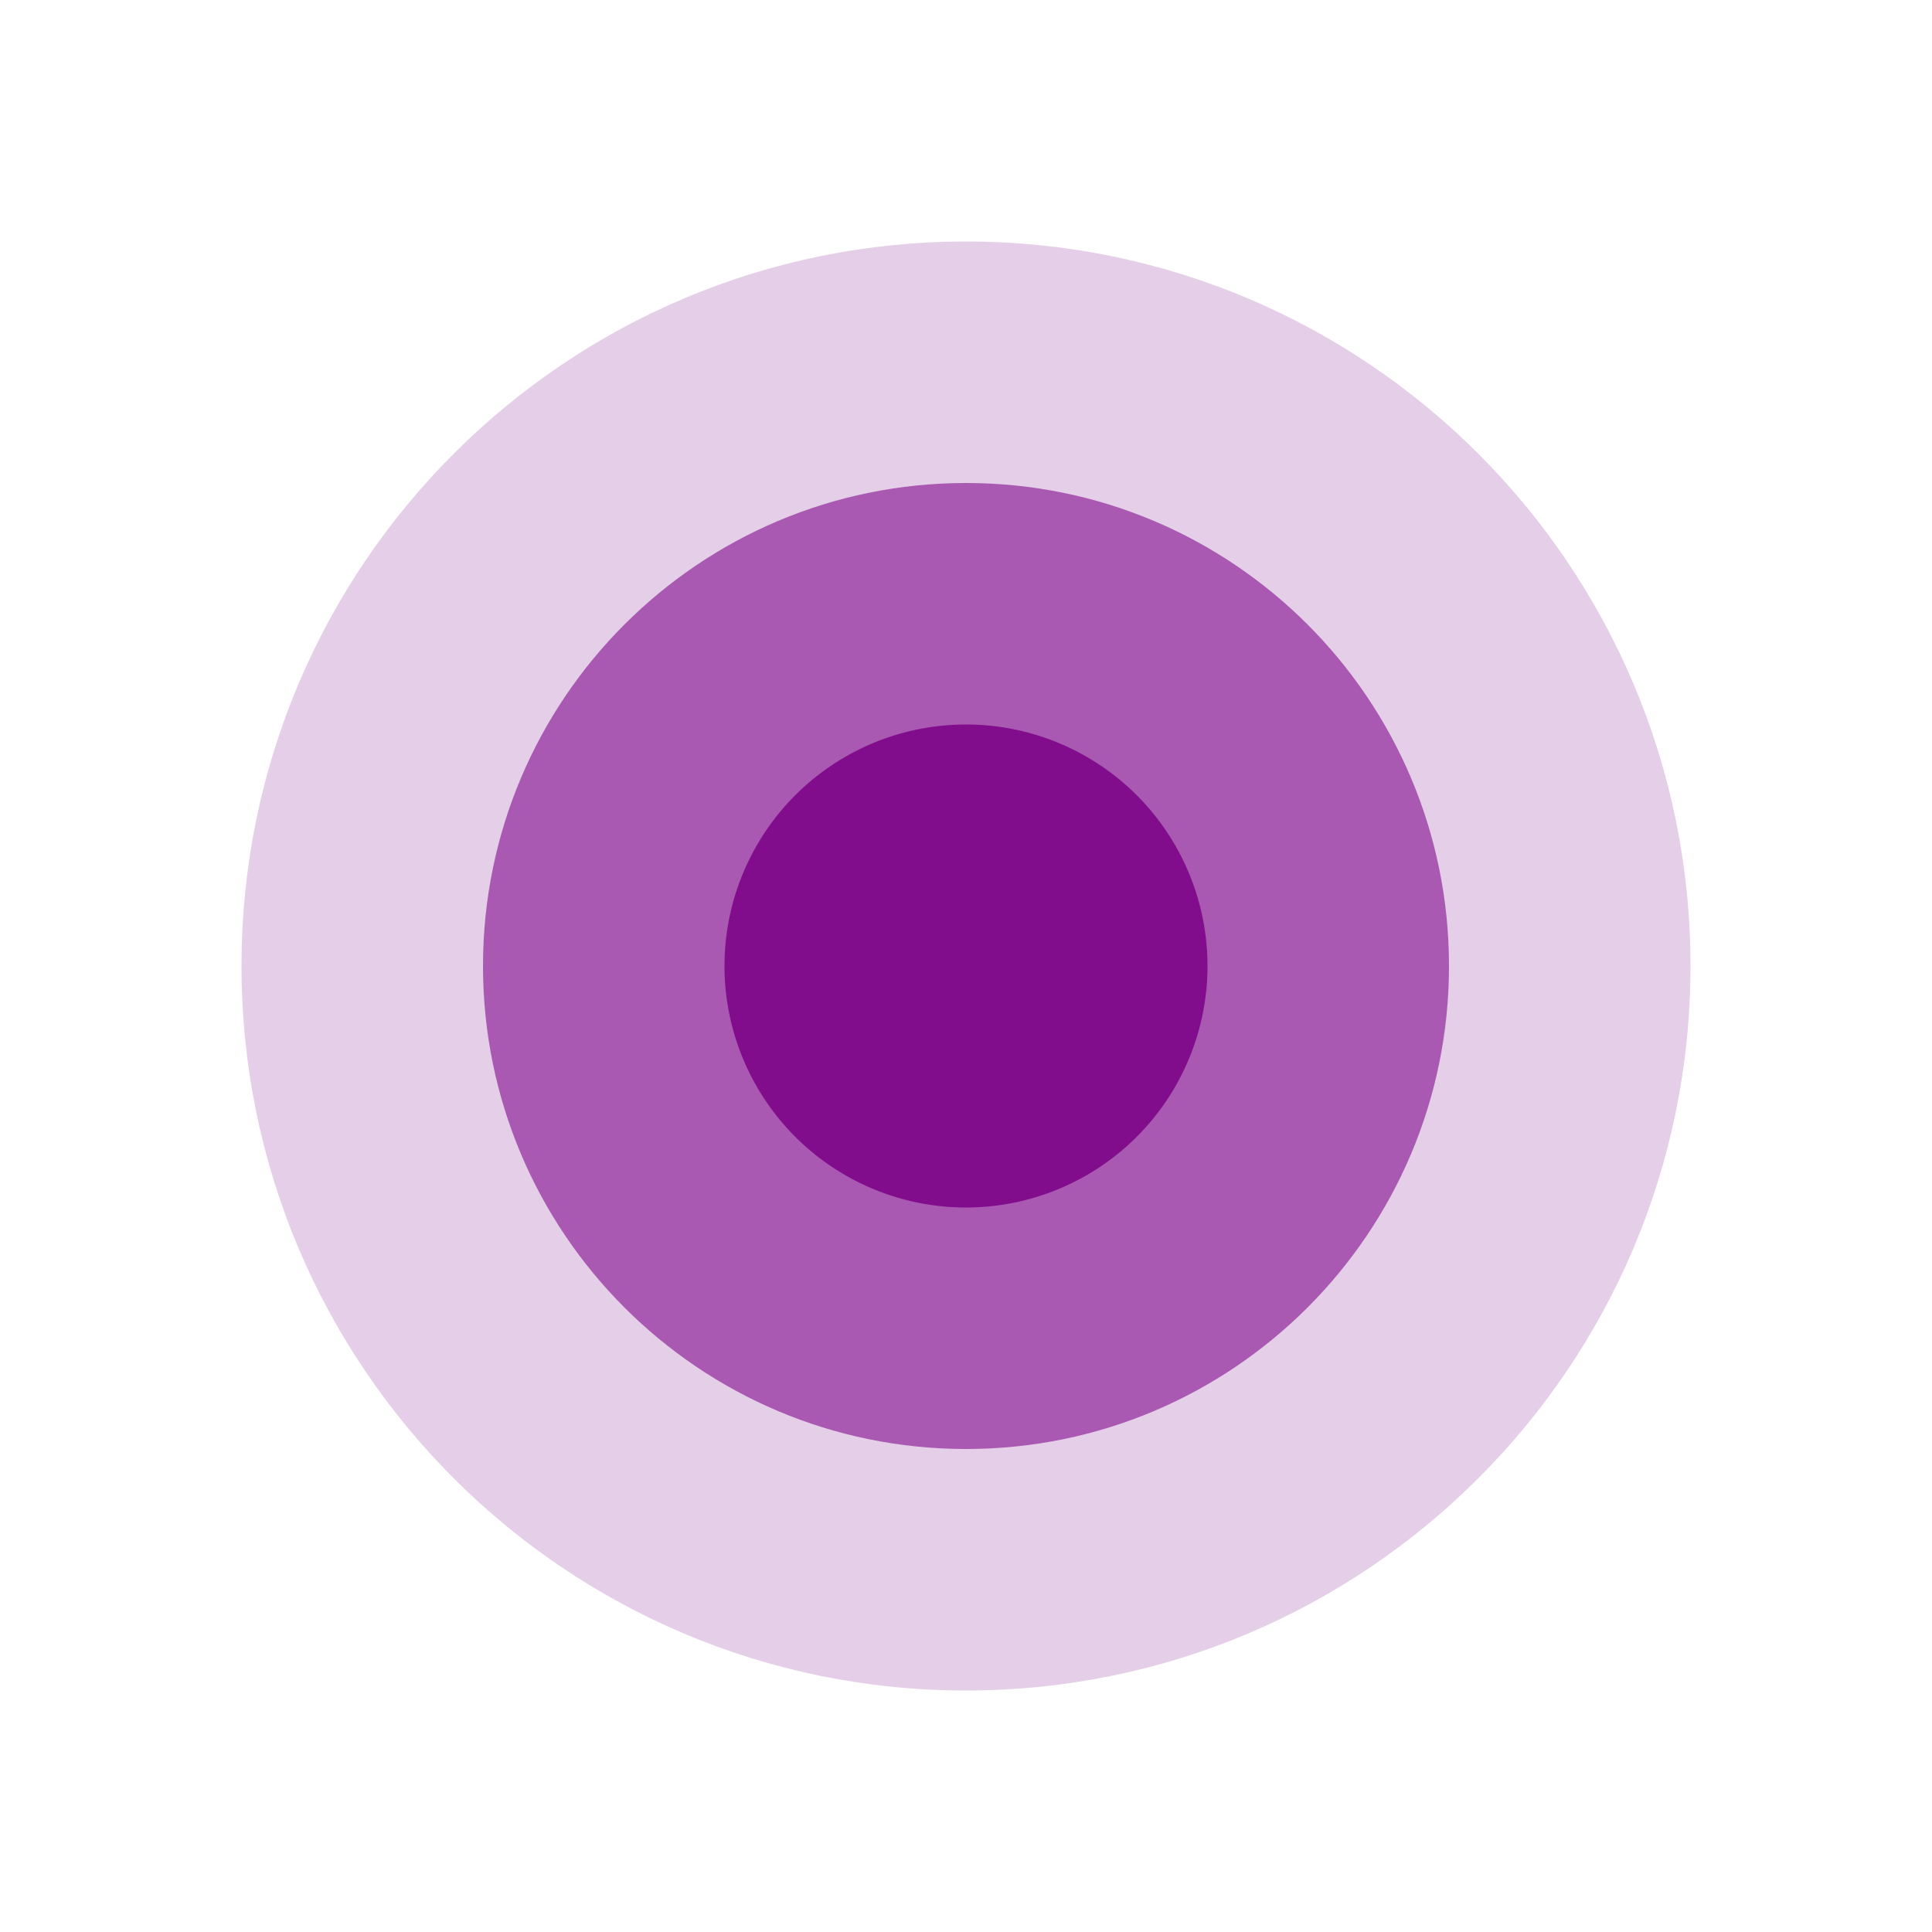
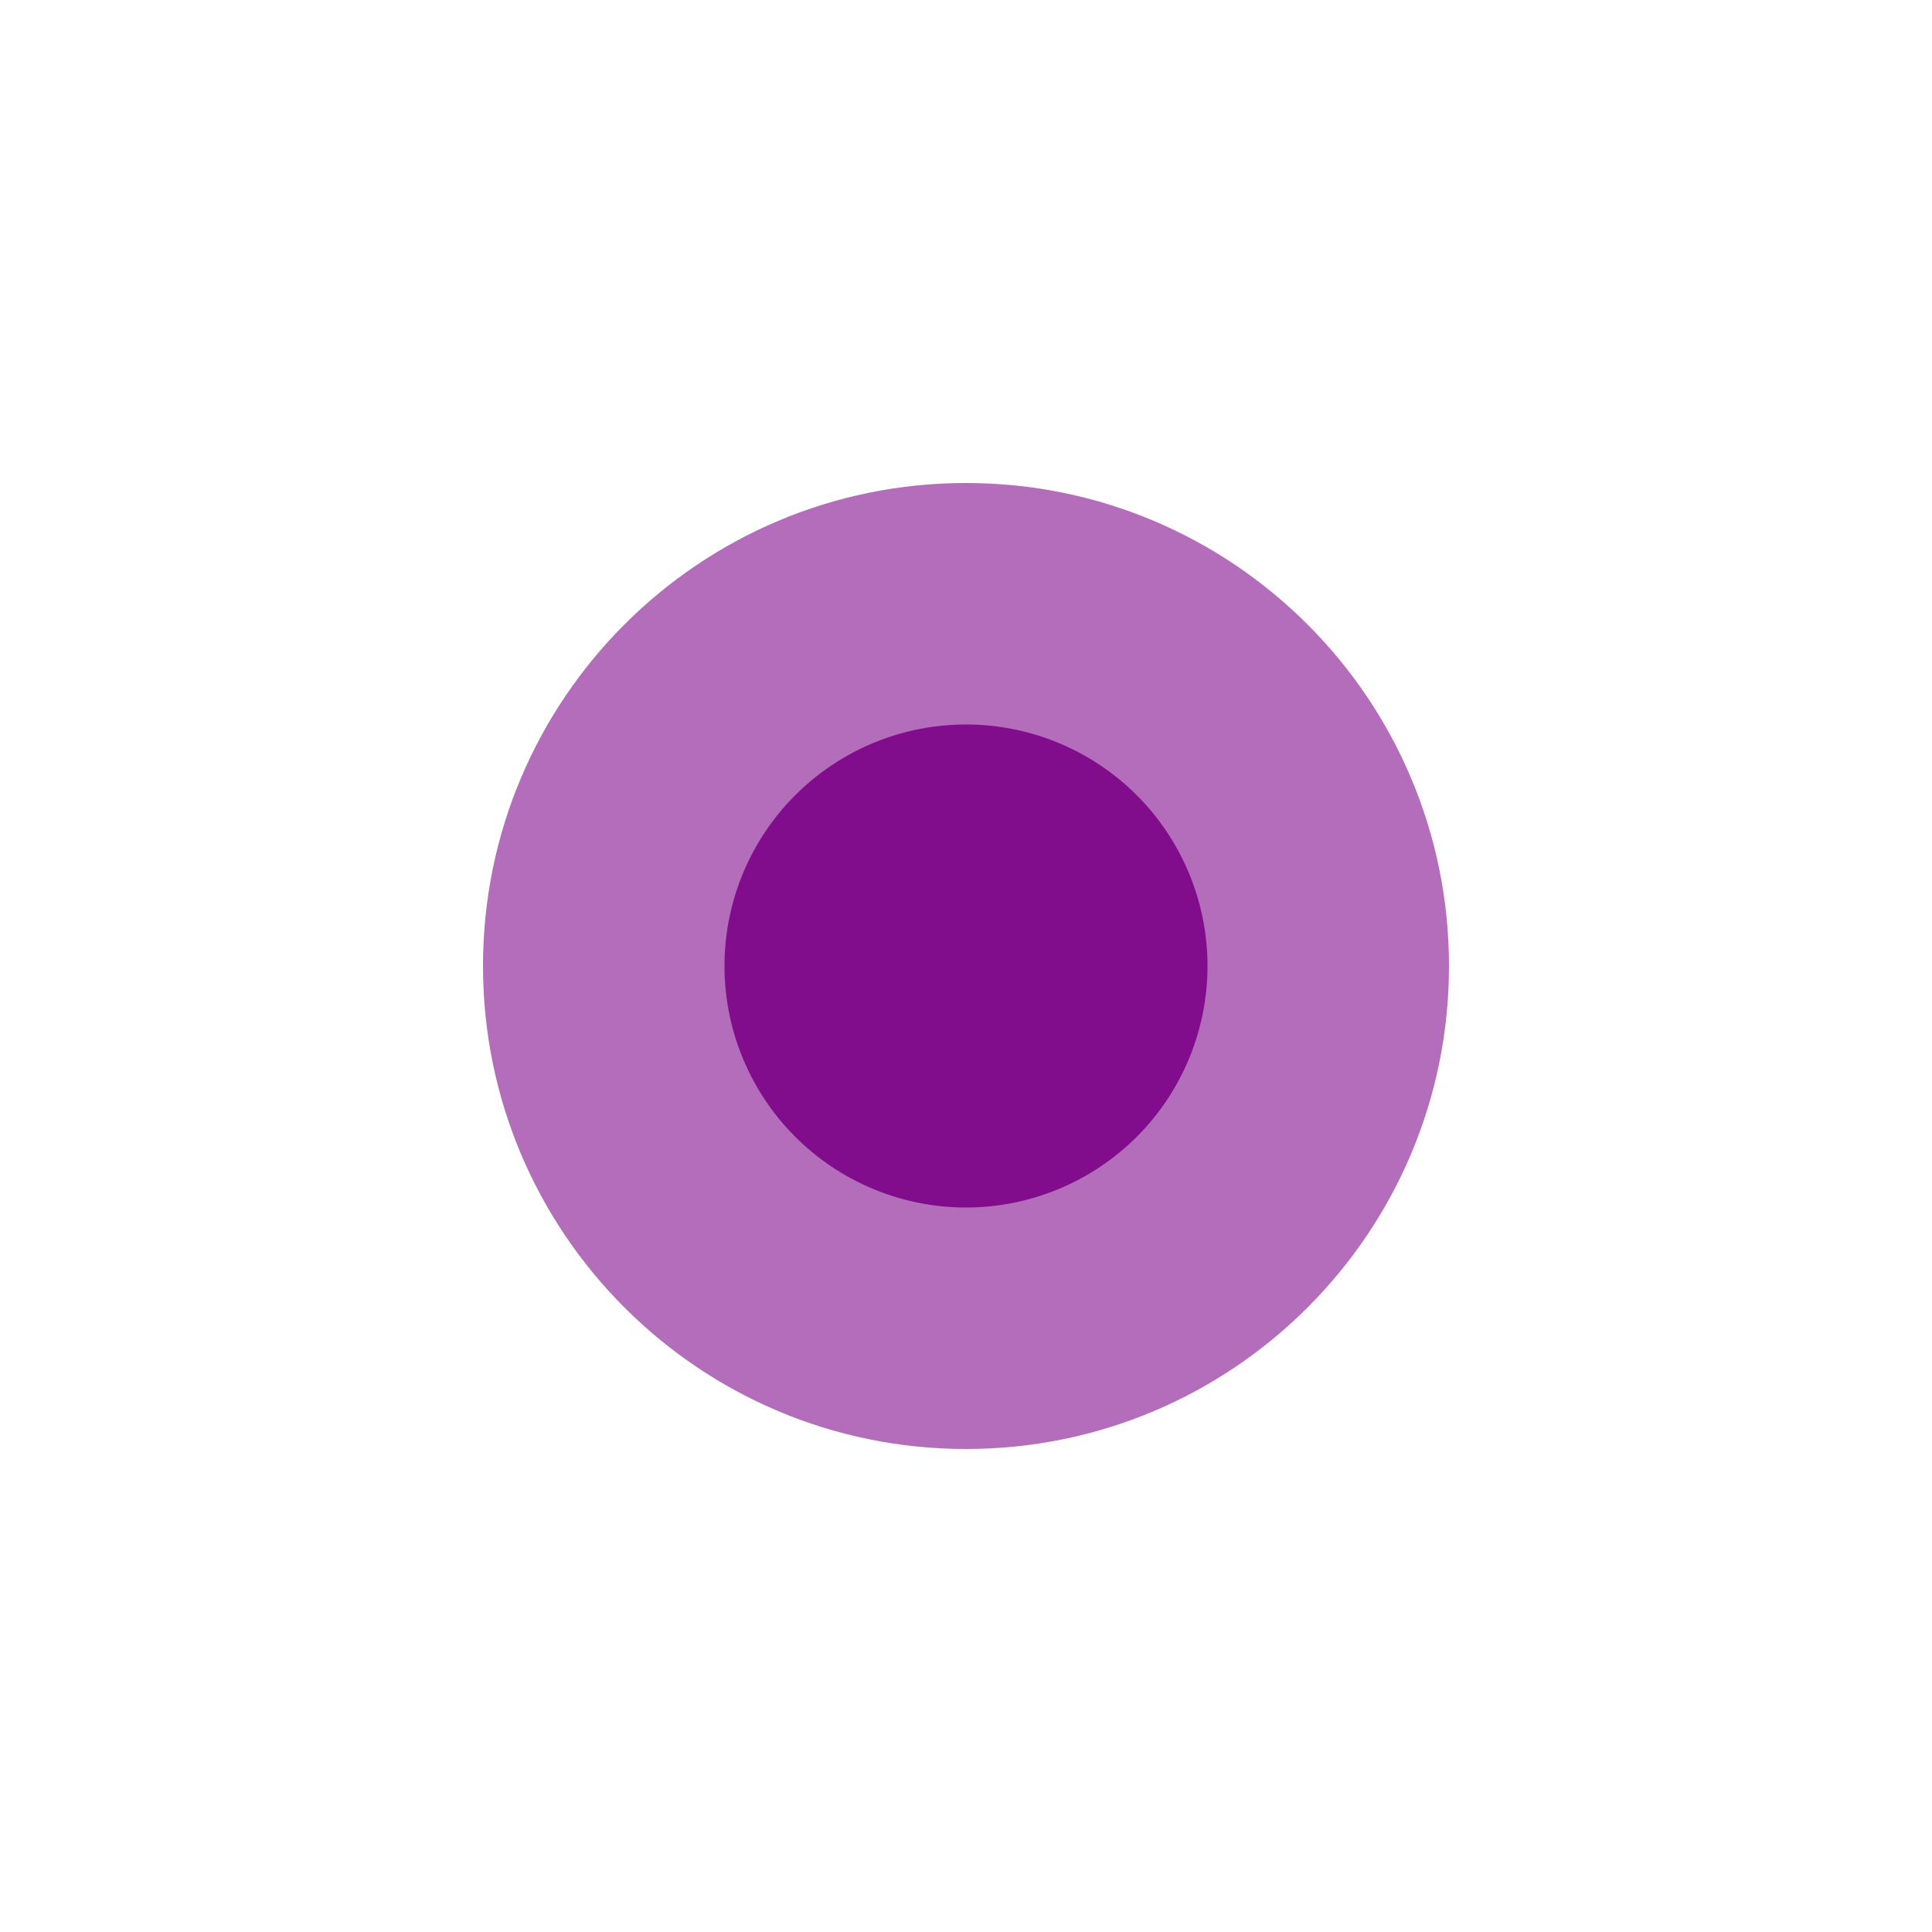
<svg xmlns="http://www.w3.org/2000/svg" class="h-8 w-auto" viewBox="0 0 40 40" fill="none">
-   <path d="M20 5C11.716 5 5 11.716 5 20s6.716 15 15 15 15-6.716 15-15S28.284 5 20 5" fill="#810d8d" fill-opacity=".2" />
  <path d="M20 10c-5.523 0-10 4.477-10 10s4.477 10 10 10 10-4.477 10-10-4.477-10-10-10" fill="#810d8d" fill-opacity=".6" />
  <path d="M20 15a5 5 0 1 0 0 10 5 5 0 0 0 0-10" fill="#810d8d" />
</svg>